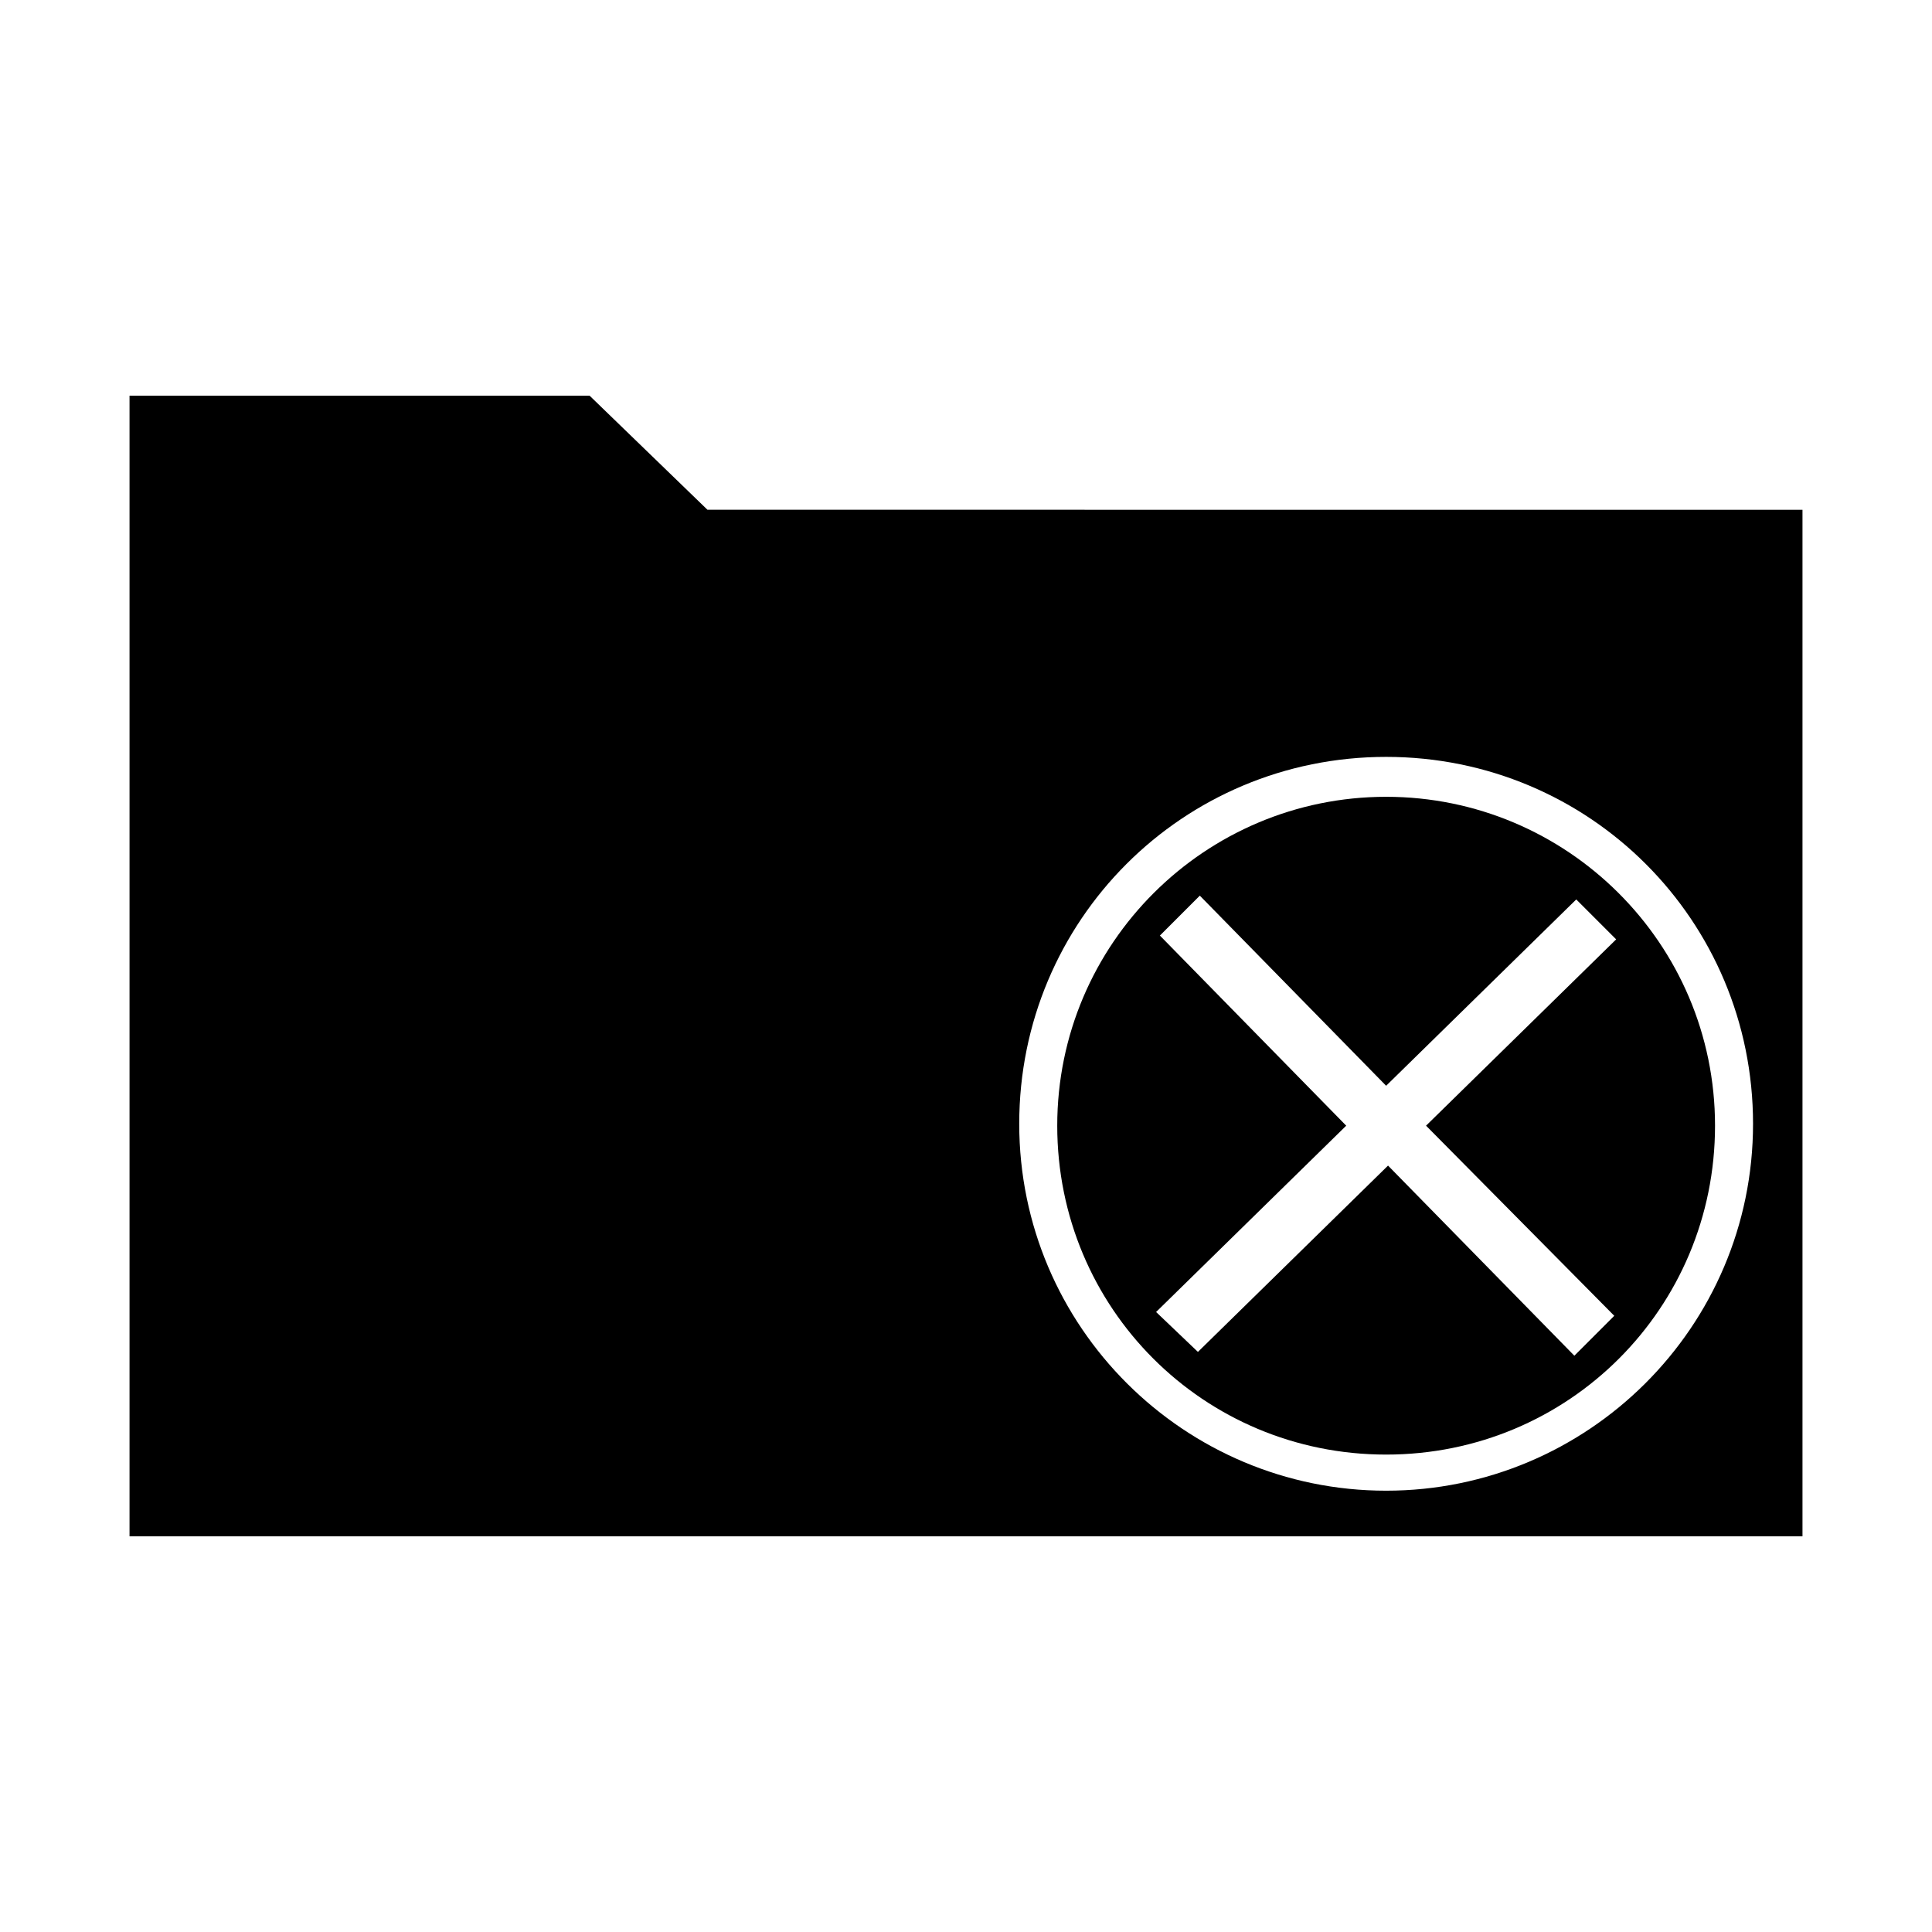
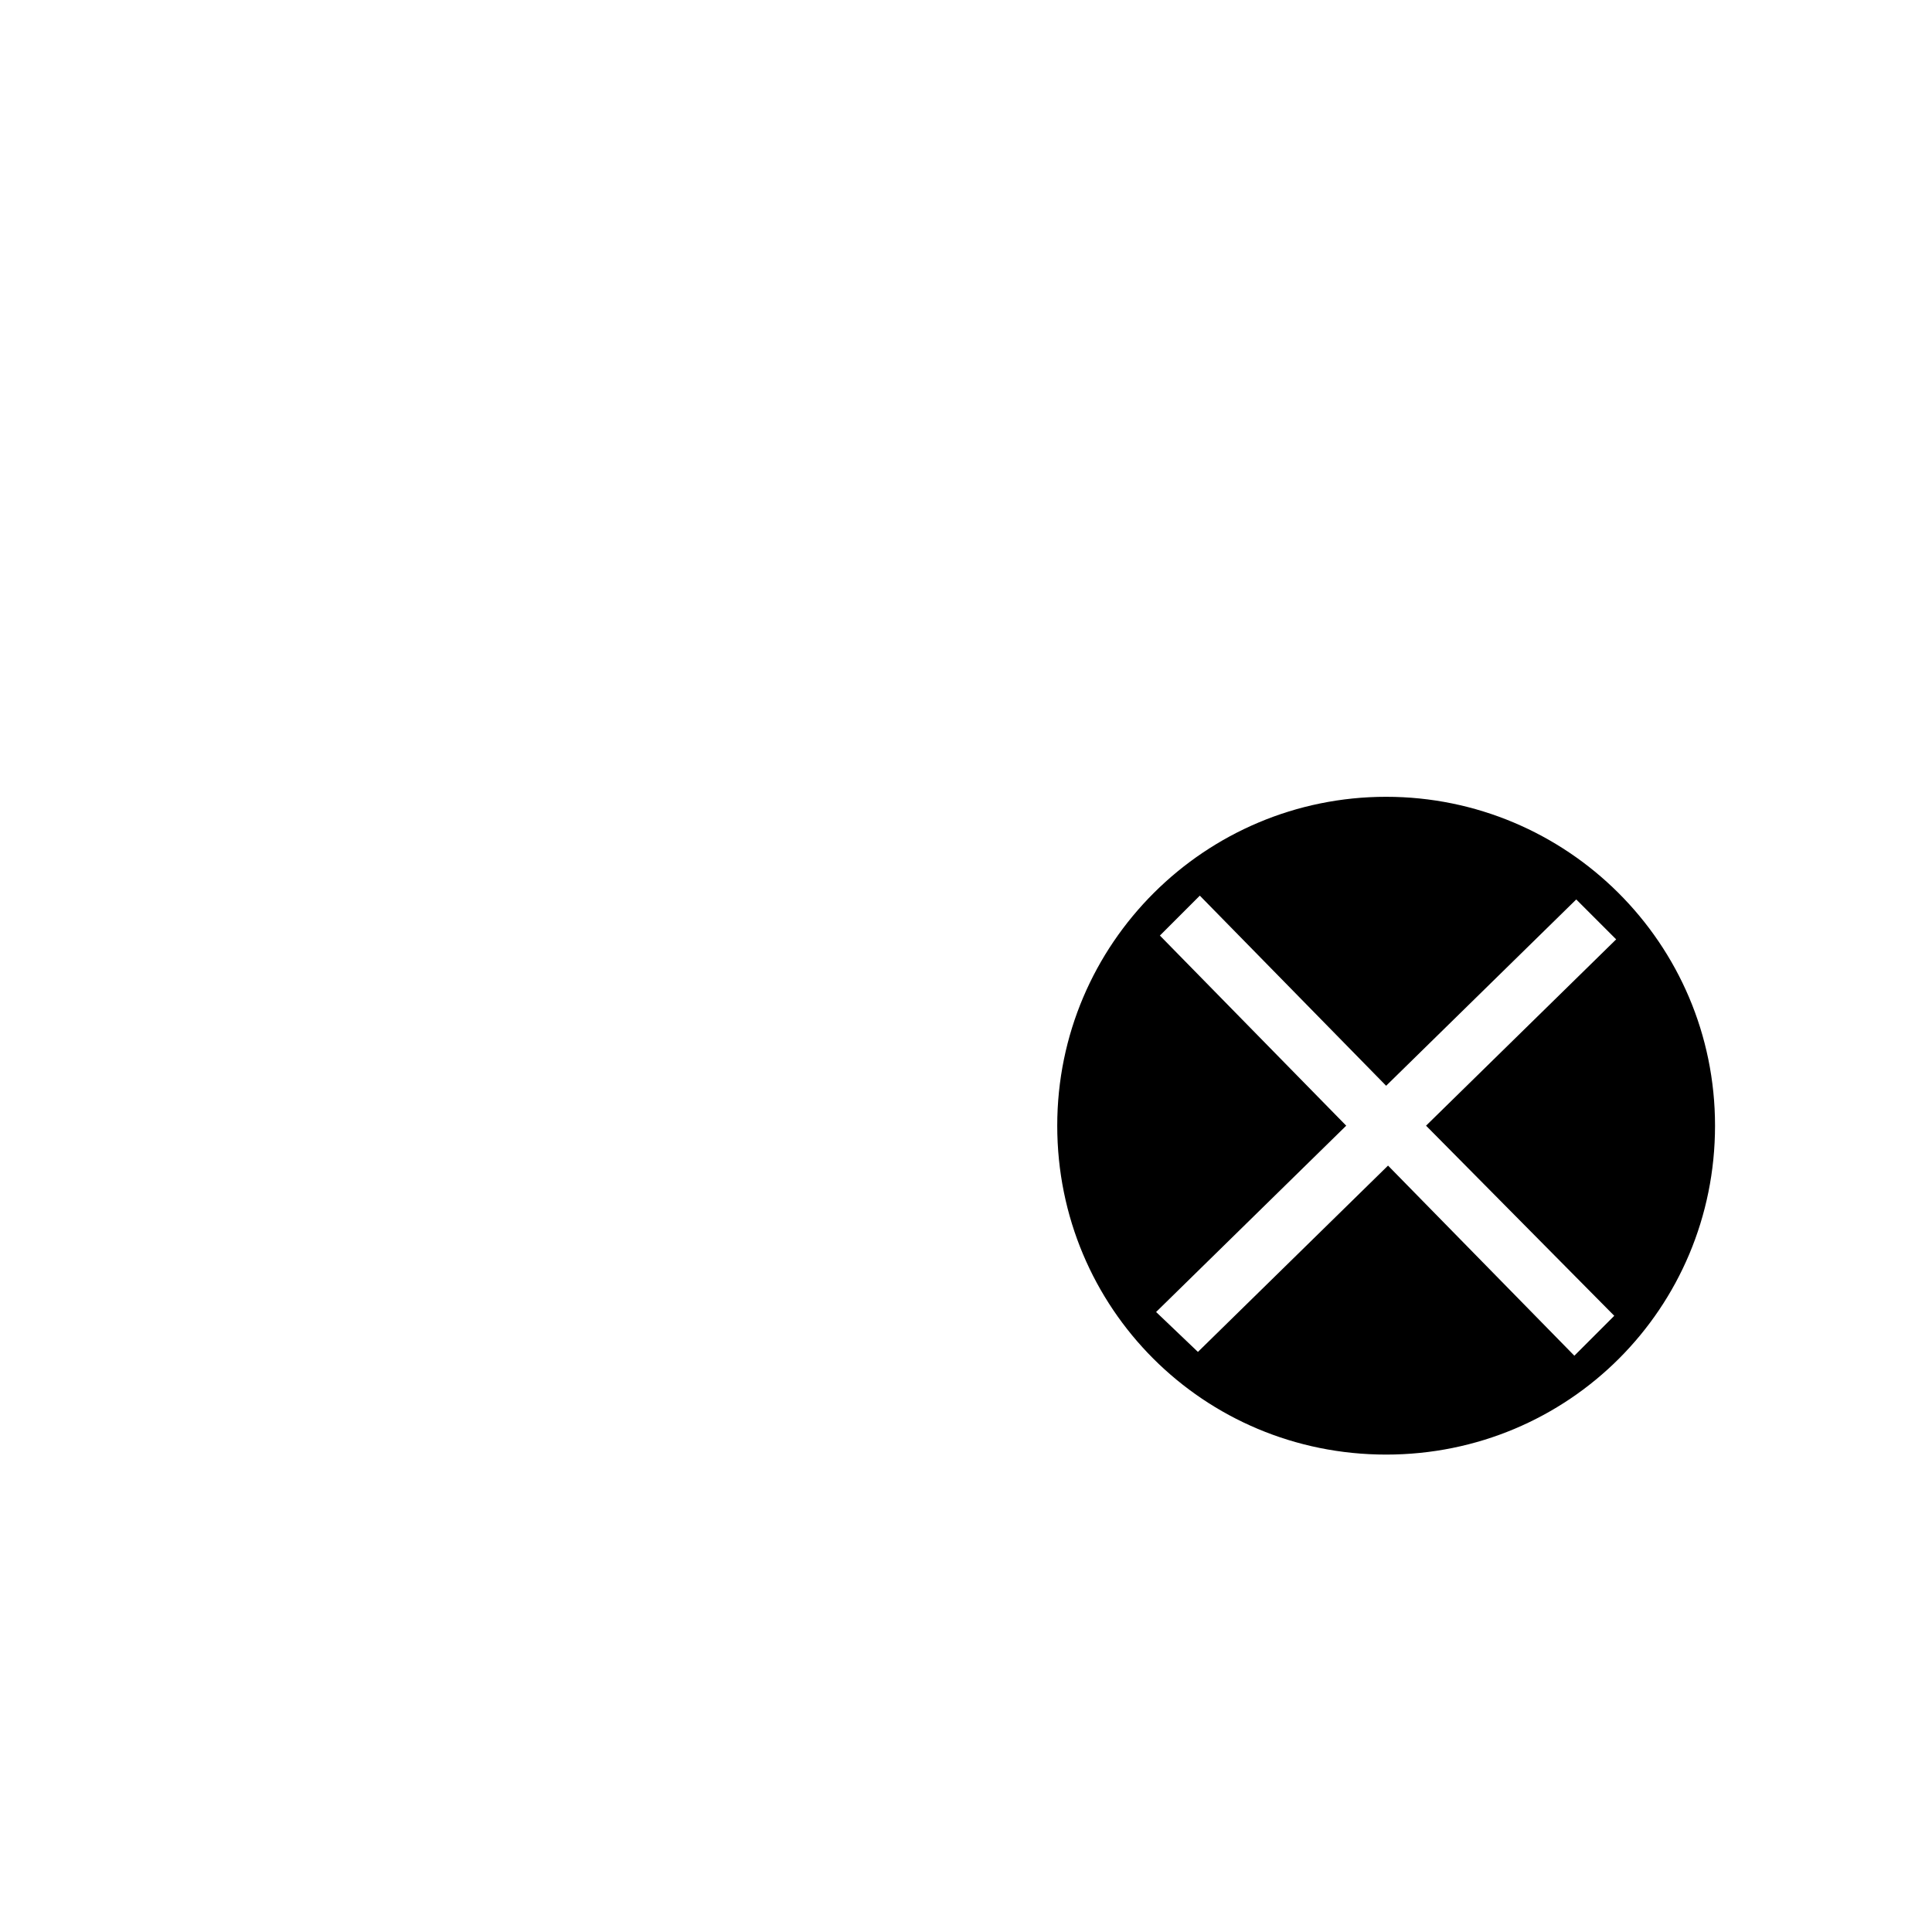
<svg xmlns="http://www.w3.org/2000/svg" fill="#000000" width="800px" height="800px" version="1.1" viewBox="144 144 512 512">
  <g>
-     <path d="m331.48 279.09-31.234-30.23h-121.92v302.29h443.35v-272.05zm179.86 259.96c-53.402 0-97.234-43.328-97.234-97.234s43.328-97.234 97.234-97.234 97.234 43.328 97.234 97.234-43.828 97.234-97.234 97.234z" />
    <path d="m511.34 355.16c-47.863 0-87.16 38.793-87.16 87.16 0 48.367 38.793 87.16 87.16 87.16 48.367 0 87.16-38.793 87.16-87.16 0-48.367-39.297-87.16-87.16-87.16zm60.457 137.54-10.578 10.578-49.375-50.383-50.383 49.375-11.082-10.578 50.383-49.375-49.375-50.383 10.578-10.578 49.375 50.383 50.383-49.375 10.578 10.578-50.383 49.375z" />
  </g>
</svg>